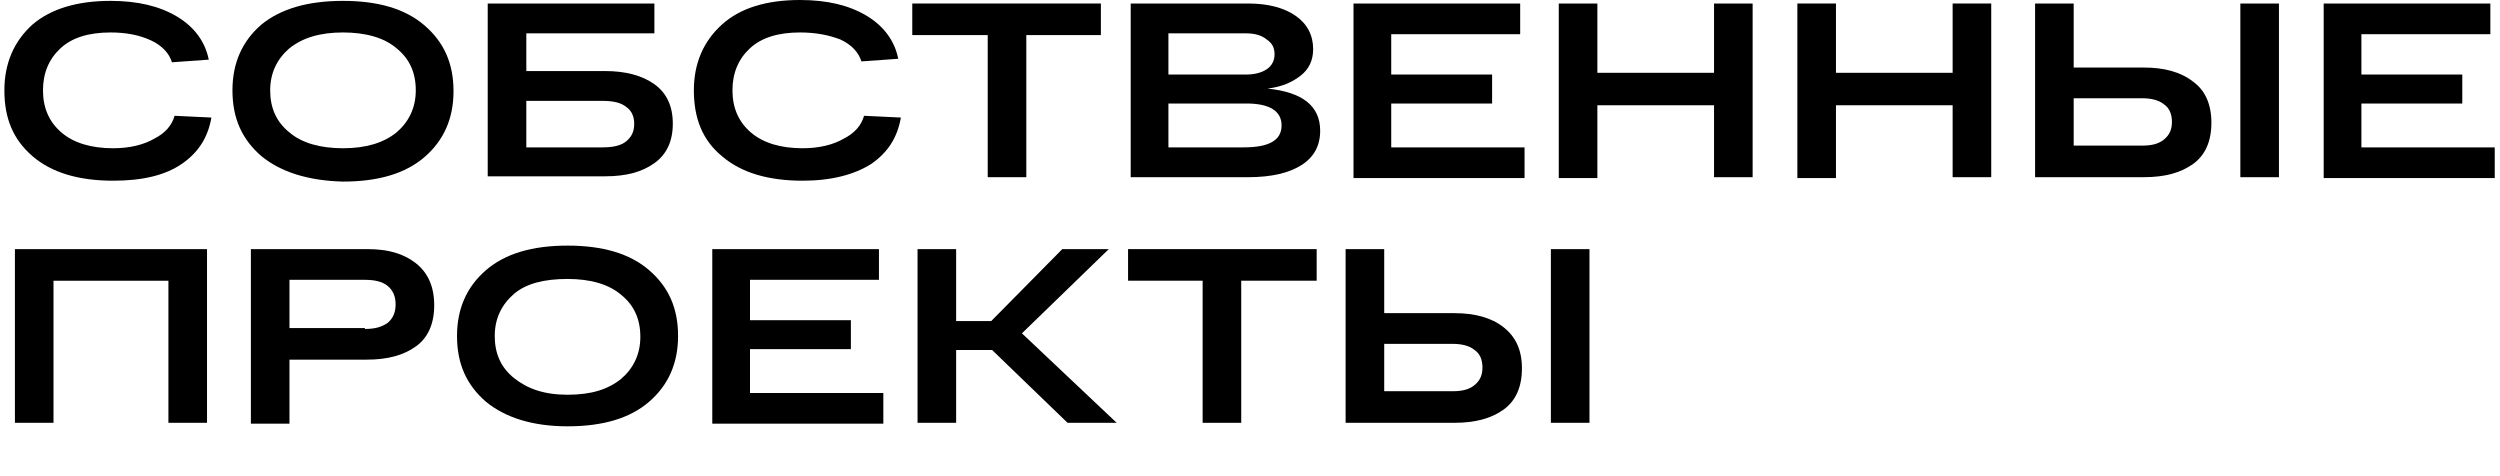
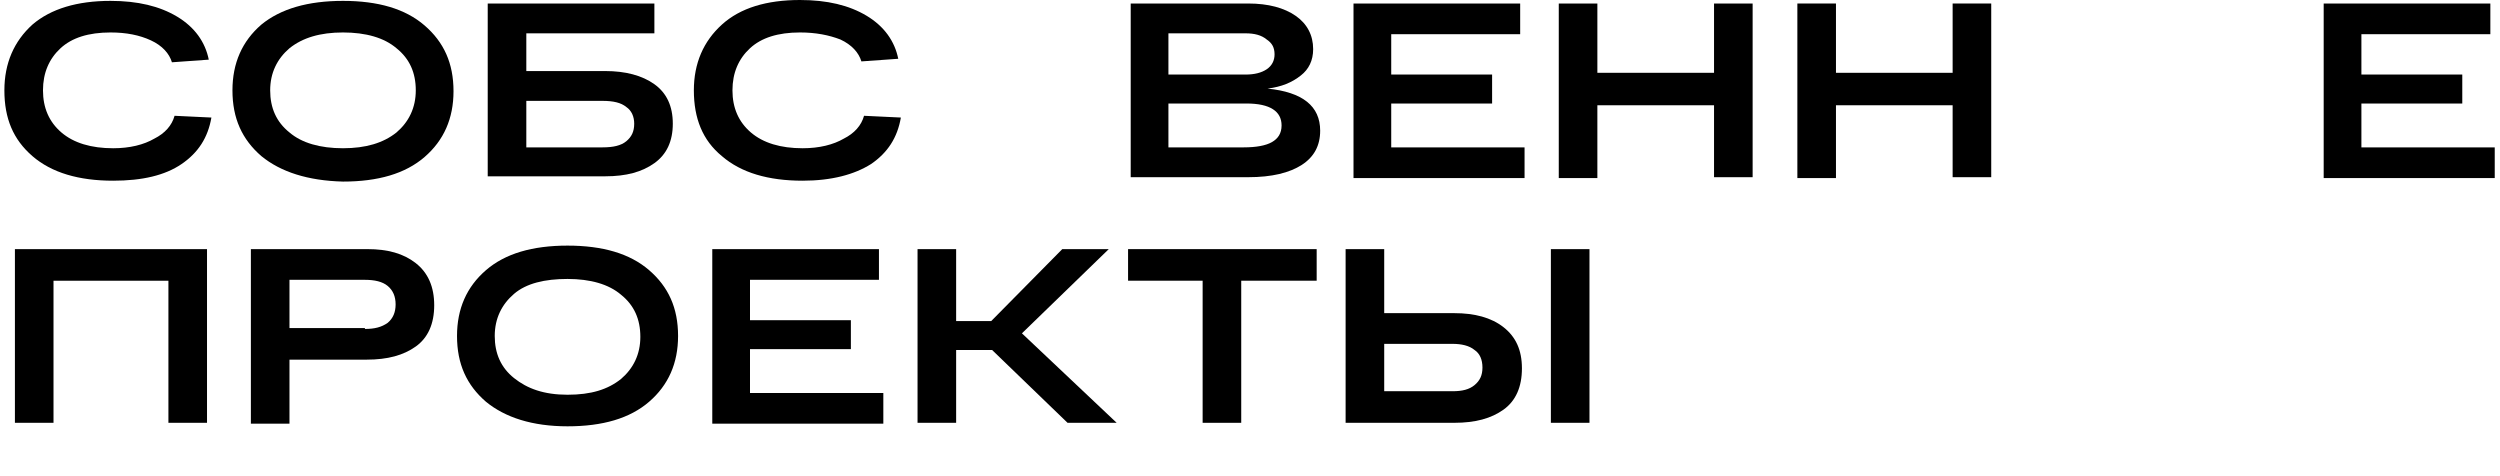
<svg xmlns="http://www.w3.org/2000/svg" id="Слой_1" x="0px" y="0px" viewBox="0 0 285 54.3" style="enable-background:new 0 0 285 54.3;" xml:space="preserve">
  <g>
    <path d="M19.9,13.2l4.2,0.2c-0.4,2.3-1.5,4-3.4,5.3s-4.5,1.9-7.8,1.9c-3.9,0-7-0.9-9.2-2.8s-3.2-4.3-3.2-7.5c0-3.1,1.1-5.6,3.2-7.5 C5.8,1,8.8,0.1,12.6,0.1c3.1,0,5.6,0.6,7.6,1.8c2,1.2,3.2,2.9,3.6,4.9l-4.2,0.3c-0.3-1-1.1-1.9-2.4-2.5c-1.3-0.6-2.8-0.9-4.6-0.9 c-2.5,0-4.4,0.6-5.7,1.8c-1.3,1.2-2,2.8-2,4.8s0.7,3.6,2.1,4.8c1.4,1.2,3.4,1.8,5.9,1.8c1.9,0,3.5-0.4,4.7-1.1 C18.8,15.2,19.6,14.3,19.9,13.2z" />
    <path d="M29.8,17.8c-2.2-1.9-3.3-4.3-3.3-7.5c0-3.1,1.1-5.6,3.3-7.5C32,1,35.1,0.1,39.1,0.1c4,0,7.1,0.9,9.3,2.8 c2.2,1.9,3.3,4.3,3.3,7.5c0,3.1-1.1,5.6-3.3,7.5c-2.2,1.9-5.3,2.8-9.3,2.8C35.1,20.6,32,19.6,29.8,17.8z M33,5.5 c-1.4,1.2-2.2,2.8-2.2,4.8s0.7,3.6,2.2,4.8c1.4,1.2,3.5,1.8,6.1,1.8s4.6-0.6,6.1-1.8c1.4-1.2,2.2-2.8,2.2-4.8s-0.7-3.6-2.2-4.8 c-1.4-1.2-3.5-1.8-6.1-1.8S34.5,4.3,33,5.5z" />
    <path d="M69,8.1c2.3,0,4.2,0.5,5.6,1.5c1.4,1,2.1,2.5,2.1,4.5c0,2-0.7,3.5-2.1,4.5s-3.2,1.5-5.6,1.5H57.4h-1.8V0.4H60h14.6v3.4H60 v4.3H69z M68.7,16.8c1.2,0,2.1-0.2,2.7-0.7c0.6-0.5,0.9-1.1,0.9-2c0-0.8-0.3-1.5-0.9-1.9c-0.6-0.5-1.5-0.7-2.7-0.7H60v5.3H68.7z" />
    <path d="M98.5,13.2l4.2,0.2c-0.4,2.3-1.5,4-3.4,5.3c-1.9,1.2-4.5,1.9-7.8,1.9c-3.9,0-7-0.9-9.2-2.8c-2.2-1.8-3.2-4.3-3.2-7.5 c0-3.1,1.1-5.6,3.2-7.5c2.1-1.9,5.1-2.8,8.9-2.8c3.1,0,5.6,0.6,7.6,1.8s3.2,2.9,3.6,4.9l-4.2,0.3c-0.3-1-1.1-1.9-2.4-2.5 C94.5,4,93,3.7,91.2,3.7c-2.5,0-4.4,0.6-5.7,1.8c-1.3,1.2-2,2.8-2,4.8s0.7,3.6,2.1,4.8c1.4,1.2,3.4,1.8,5.9,1.8 c1.9,0,3.5-0.4,4.7-1.1C97.4,15.2,98.2,14.3,98.5,13.2z" />
-     <path d="M104,4V0.4h21.5V4H117v16.2h-4.4V4H104z" />
    <path d="M144.5,10.1c4,0.4,6,2,6,4.8c0,1.7-0.7,3-2.1,3.9s-3.4,1.4-6.1,1.4h-13.4V0.4h13.4c2.3,0,4.1,0.5,5.4,1.4s2,2.2,2,3.8 c0,1.3-0.5,2.3-1.4,3C147.3,9.4,146.1,9.9,144.5,10.1z M133.2,3.8v4.7h8.8c1,0,1.8-0.2,2.4-0.6c0.6-0.4,0.9-1,0.9-1.7 c0-0.8-0.3-1.3-0.9-1.7C143.8,4,143,3.8,142,3.8H133.2z M141.8,16.8c1.4,0,2.5-0.2,3.2-0.6c0.7-0.4,1.1-1,1.1-1.9 c0-1.6-1.3-2.5-4-2.5h-8.9v5H141.8z" />
    <path d="M154.3,20.2V0.4h19v3.5h-14.7v4.6h11.5v3.3h-11.5v5h15.2v3.5H154.3z" />
    <path d="M195.4,0.4h4.4v19.8h-4.4V12h-13.3v8.3h-4.4V0.4h4.4v7.9h13.3V0.4z" />
    <path d="M222.6,0.4h4.4v19.8h-4.4V12h-13.3v8.3h-4.4V0.4h4.4v7.9h13.3V0.4z" />
-     <path d="M244.4,7.7c2.3,0,4.2,0.5,5.6,1.6c1.4,1,2.1,2.6,2.1,4.7s-0.7,3.7-2.1,4.7s-3.2,1.5-5.6,1.5h-10.6H232V0.4h4.4v7.3H244.4z M244.2,16.6c1.1,0,1.9-0.2,2.5-0.7c0.6-0.5,0.9-1.1,0.9-2s-0.3-1.6-0.9-2c-0.6-0.5-1.5-0.7-2.5-0.7h-7.8v5.4H244.2z M255.4,0.4 h4.4v19.8h-4.4V0.4z" />
    <path d="M264.9,20.2V0.4h19v3.5h-14.7v4.6h11.5v3.3h-11.5v5h15.2v3.5H264.9z" />
    <path d="M23.6,28.4v19.8h-4.4V32H6.1v16.2H1.7V28.4H23.6z" />
    <path d="M41.9,28.4c2.3,0,4.1,0.5,5.5,1.6c1.4,1.1,2.1,2.7,2.1,4.8c0,2.1-0.7,3.7-2.1,4.7c-1.4,1-3.2,1.5-5.6,1.5h-8.8v7.3h-4.4 V28.4h4.4H41.9z M41.6,37.5c1.1,0,1.9-0.2,2.6-0.7c0.6-0.5,0.9-1.2,0.9-2.1c0-0.9-0.3-1.6-0.9-2.1c-0.6-0.5-1.5-0.7-2.6-0.7h-8.6 v5.5H41.6z" />
    <path d="M55.4,45.8c-2.2-1.9-3.3-4.3-3.3-7.5c0-3.1,1.1-5.6,3.3-7.5c2.2-1.9,5.3-2.8,9.3-2.8c4,0,7.1,0.9,9.3,2.8 c2.2,1.9,3.3,4.3,3.3,7.5c0,3.1-1.1,5.6-3.3,7.5c-2.2,1.9-5.3,2.8-9.3,2.8C60.7,48.6,57.6,47.6,55.4,45.8z M58.6,33.5 c-1.4,1.2-2.2,2.8-2.2,4.8s0.7,3.6,2.2,4.8S62,45,64.7,45s4.6-0.6,6.1-1.8c1.4-1.2,2.2-2.8,2.2-4.8s-0.7-3.6-2.2-4.8 c-1.4-1.2-3.5-1.8-6.1-1.8S60,32.3,58.6,33.5z" />
    <path d="M81.2,48.2V28.4h19v3.5H85.5v4.6h11.5v3.3H85.5v5h15.2v3.5H81.2z" />
    <path d="M127.3,48.2h-5.6l-8.6-8.3H109v8.3h-4.4V28.4h4.4v8.2h4l8.1-8.2h5.3l-9.9,9.6L127.3,48.2z" />
    <path d="M128.6,32v-3.6h21.5V32h-8.6v16.2h-4.4V32H128.6z" />
    <path d="M165.8,35.7c2.3,0,4.2,0.5,5.6,1.6s2.1,2.6,2.1,4.7s-0.7,3.7-2.1,4.7c-1.4,1-3.2,1.5-5.6,1.5h-10.6h-1.8V28.4h4.4v7.3 H165.8z M165.6,44.6c1.1,0,1.9-0.2,2.5-0.7c0.6-0.5,0.9-1.1,0.9-2c0-0.9-0.3-1.6-0.9-2c-0.6-0.5-1.5-0.7-2.5-0.7h-7.8v5.4H165.6z M176.8,28.4h4.4v19.8h-4.4V28.4z" />
  </g>
</svg>